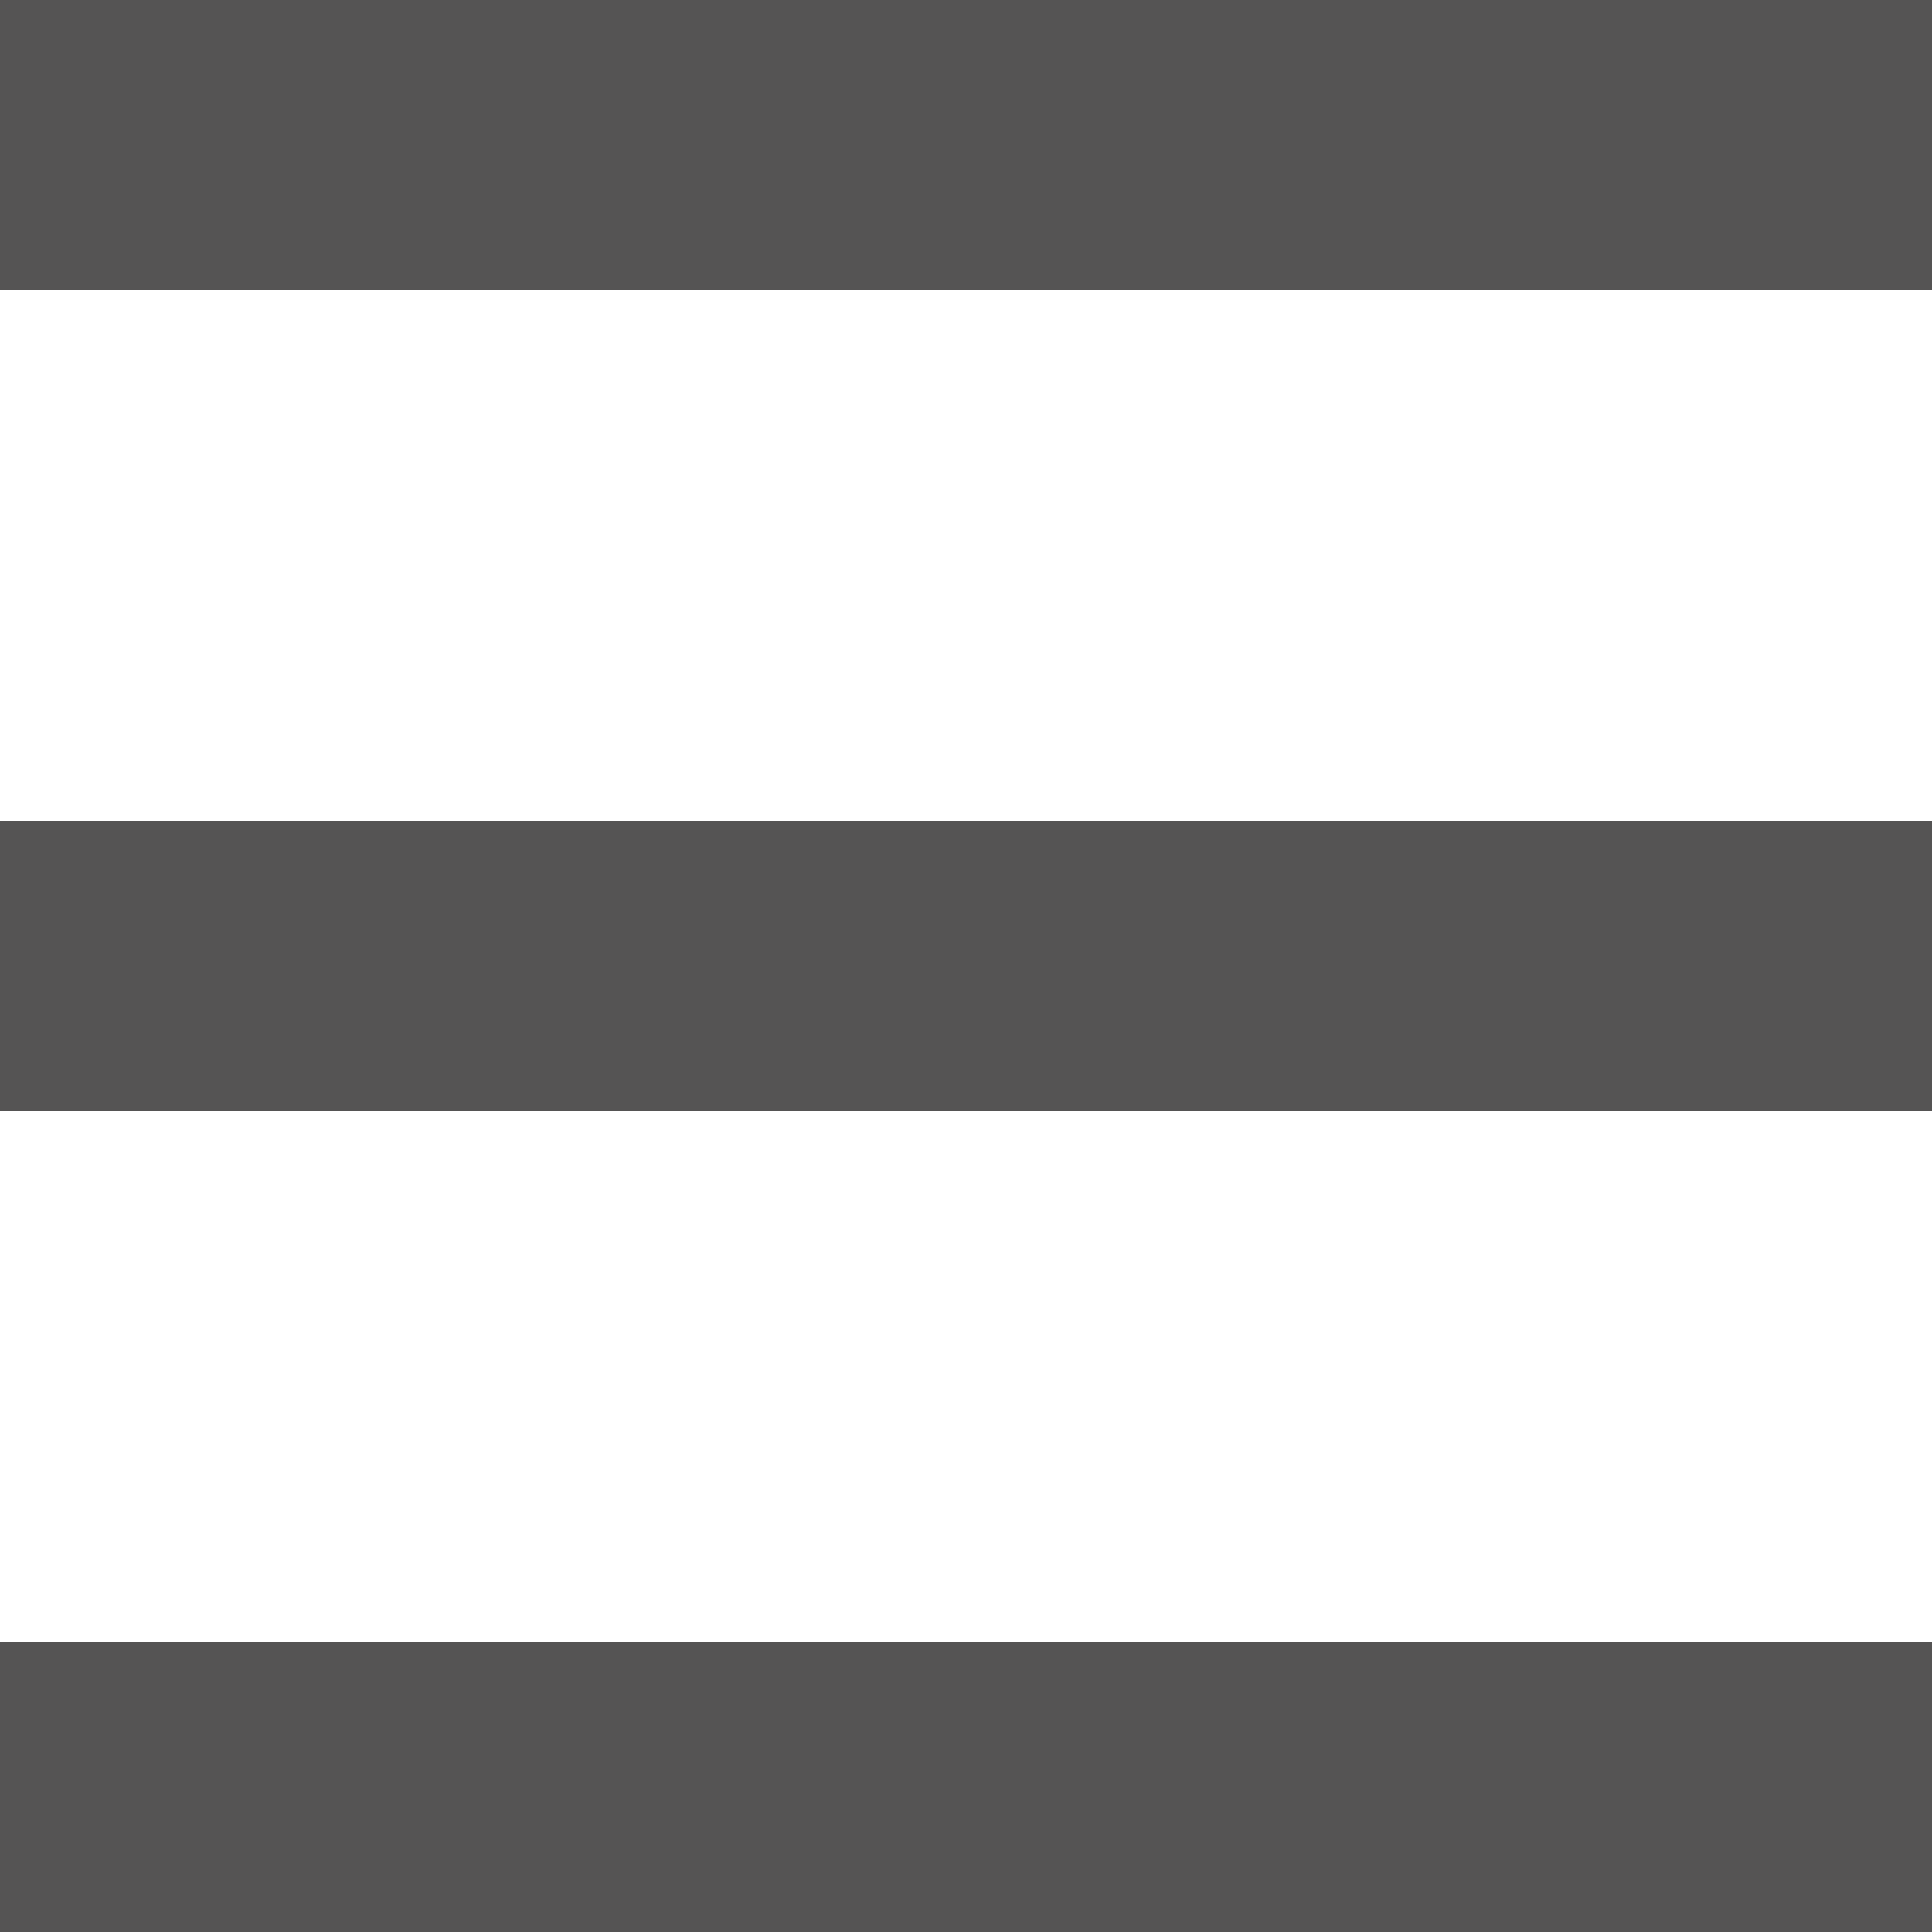
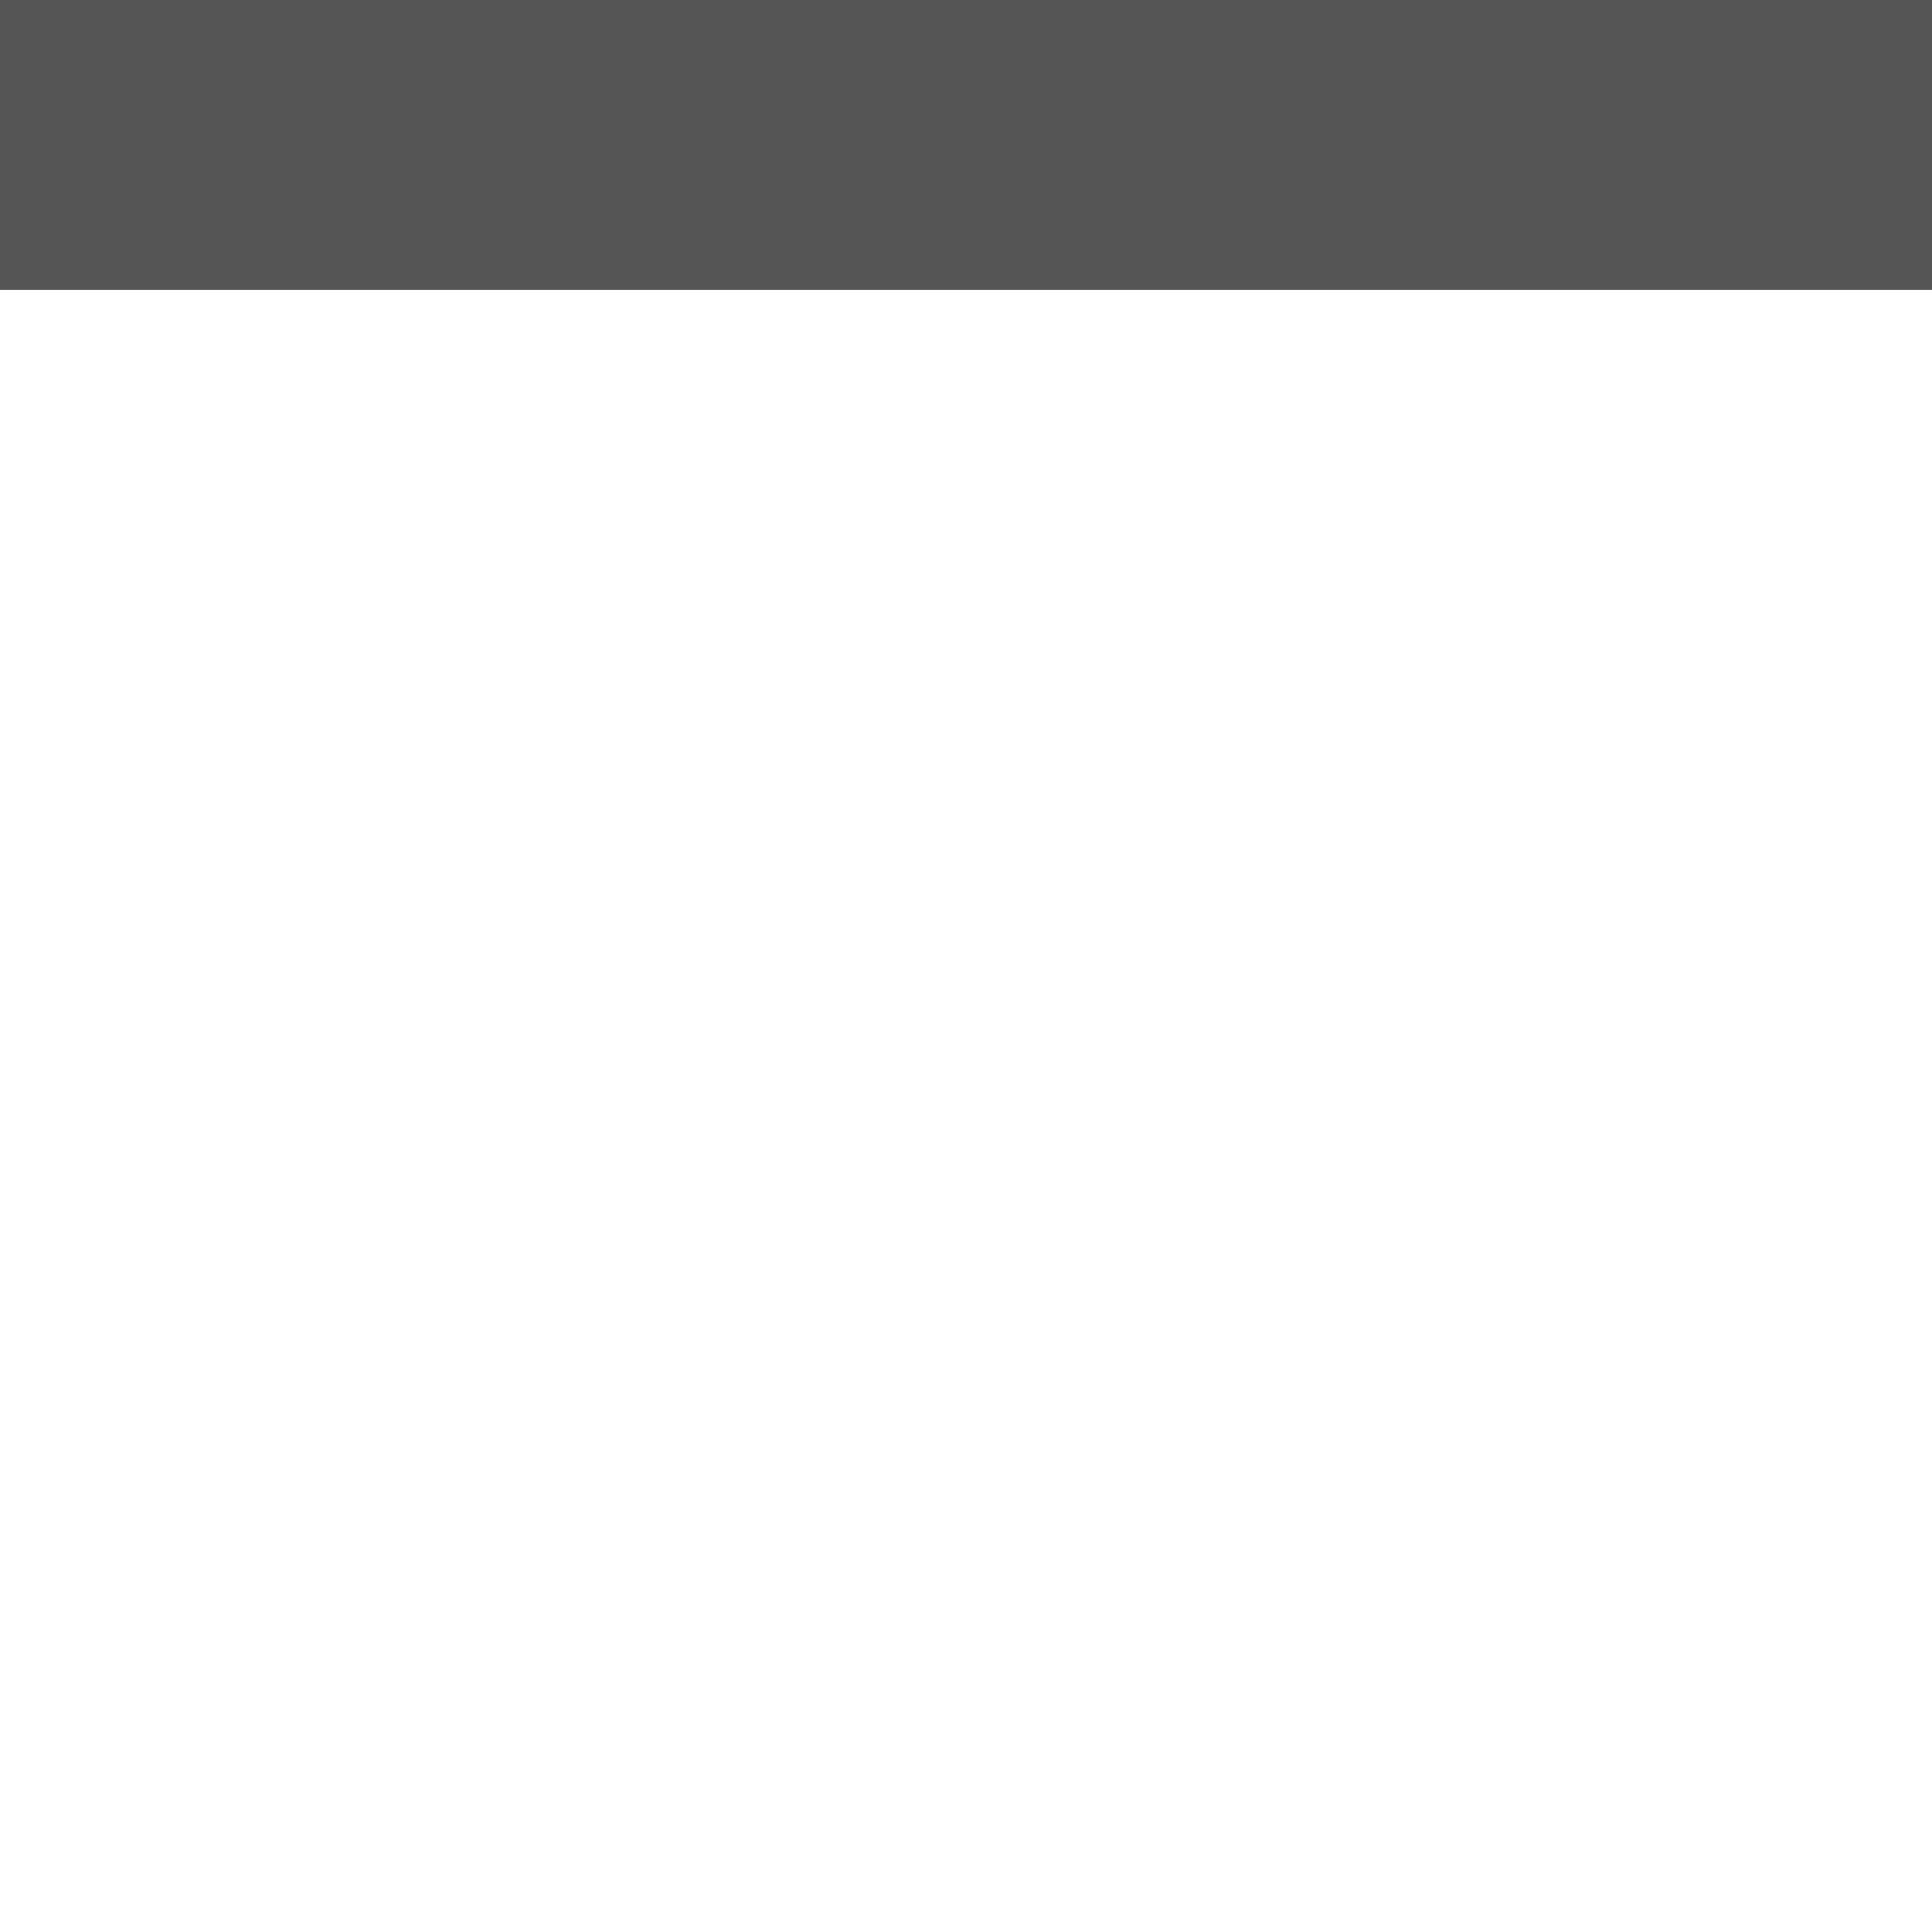
<svg xmlns="http://www.w3.org/2000/svg" version="1.1" id="Ebene_1" x="0px" y="0px" viewBox="0 0 40 40" style="enable-background:new 0 0 40 40;" xml:space="preserve" width="25" height="25">
  <style type="text/css">
	.st0{fill:#555454;}
</style>
  <path id="Pfad_22" class="st0" d="M40,0H0v6h40V0L40,0z" />
-   <path id="Pfad_22_00000153684567708995087230000016306422384640740508_" class="st0" d="M40,34H0v6h40V34L40,34z" />
-   <path id="Pfad_22_00000130607541906864267720000004978932172434072744_" class="st0" d="M40,17H0v6h40V17L40,17z" />
</svg>